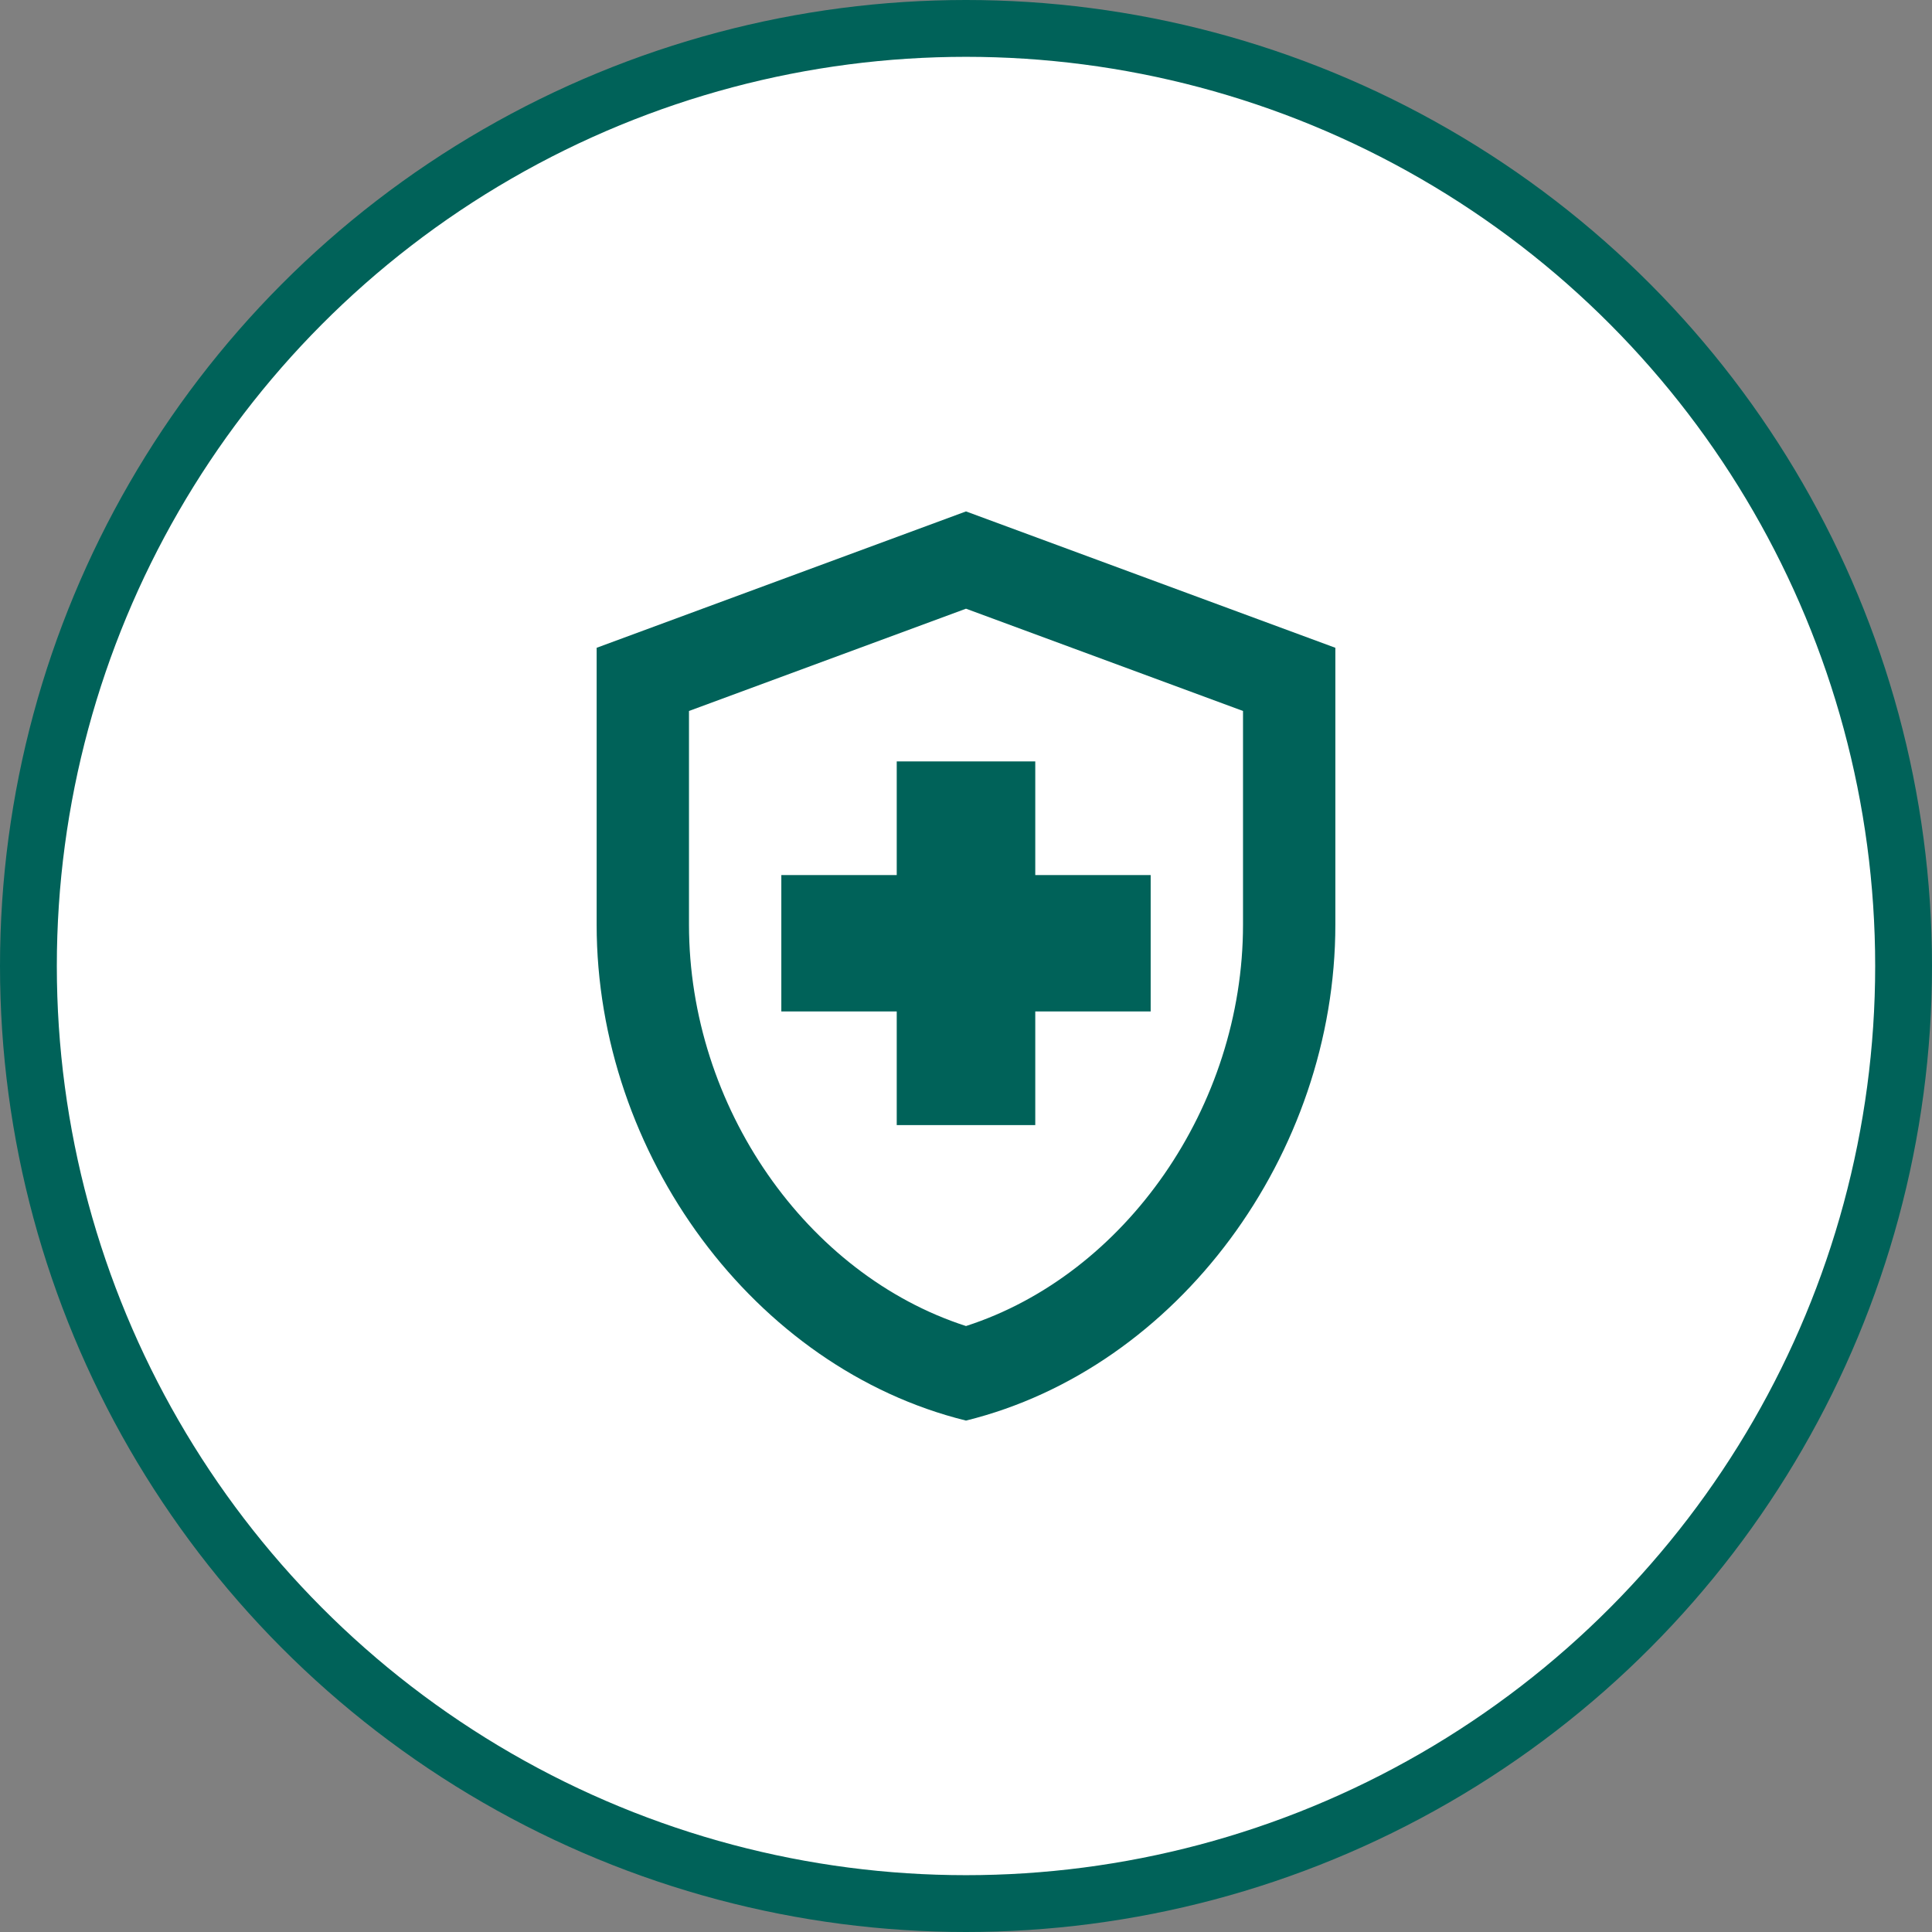
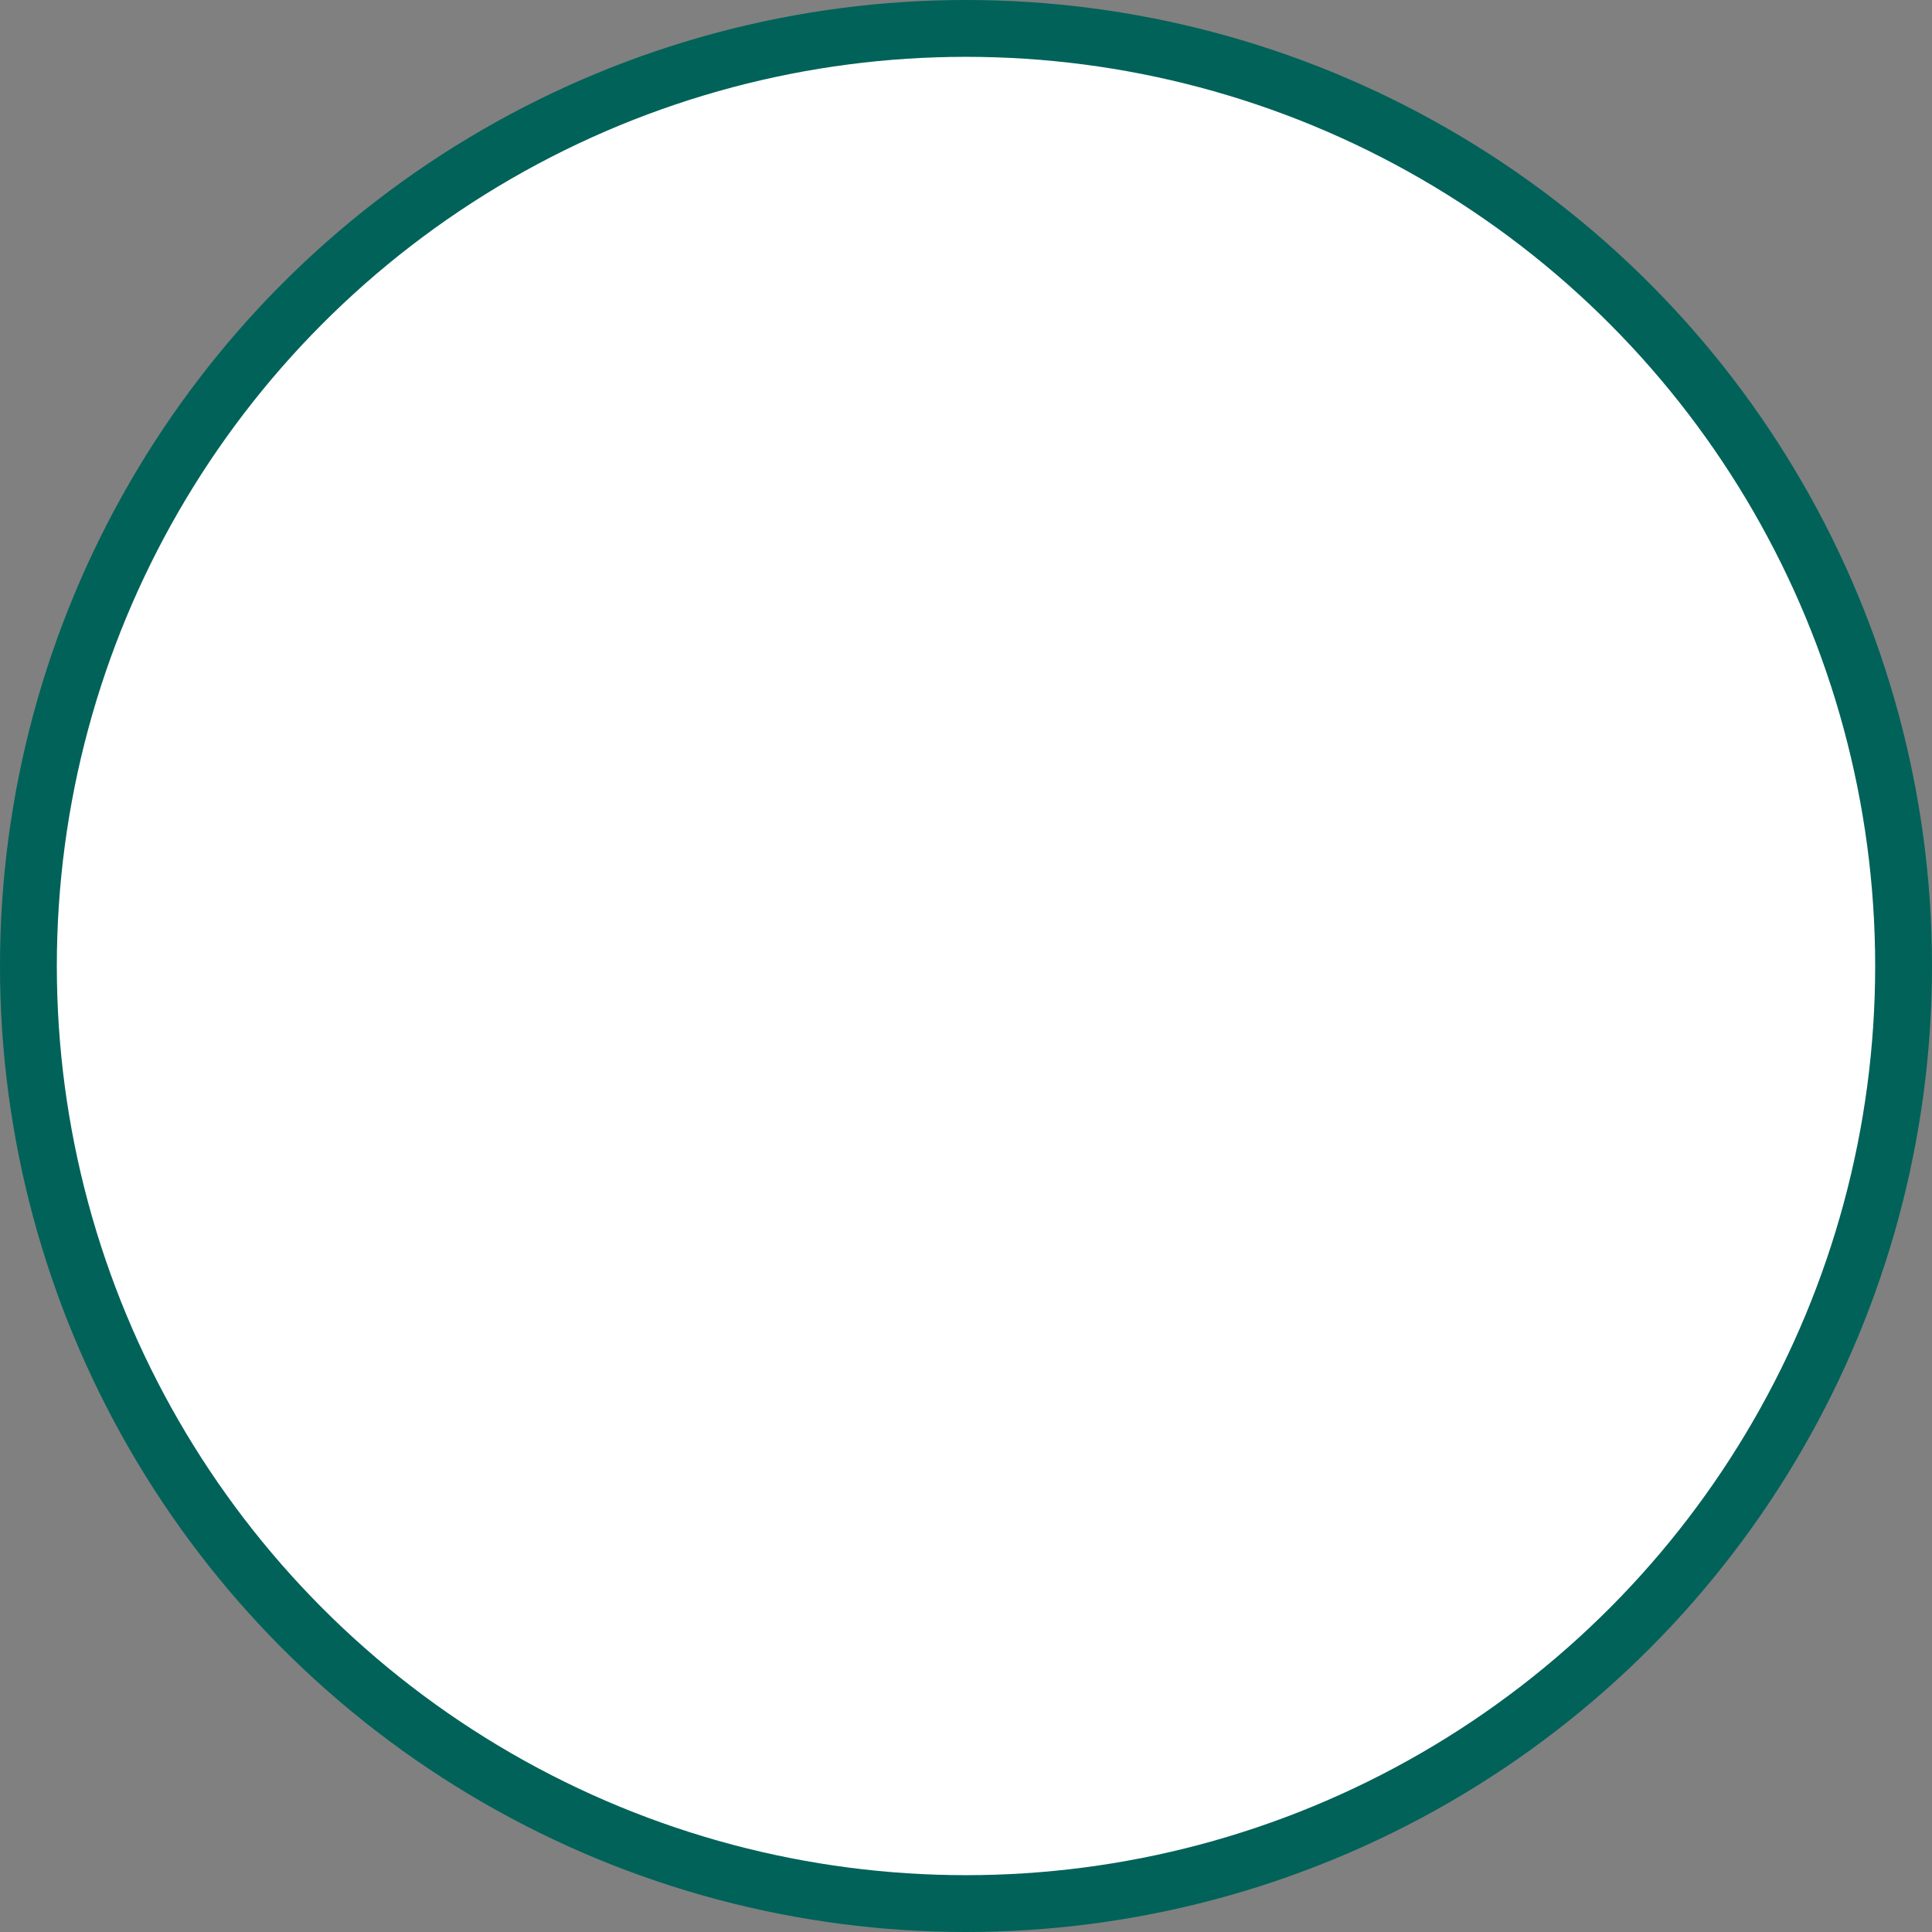
<svg xmlns="http://www.w3.org/2000/svg" width="68" height="68" viewBox="0 0 68 68" fill="none">
  <rect x="0" y="0" width="68" height="68" fill="#808080" stroke="none" />
  <circle cx="34" cy="34" r="33" fill="white" stroke="#006259" stroke-width="2" />
-   <path d="M31.562 35.6H27.5V30.8H31.562V26.8H36.438V30.8H40.5V35.6H36.438V39.6H31.562V35.6ZM34 18L21 22.8V32.544C21 40.624 26.541 48.16 34 50C41.459 48.16 47 40.624 47 32.544V22.8L34 18ZM43.75 32.544C43.75 38.944 39.606 44.864 34 46.672C28.394 44.864 24.25 38.96 24.25 32.544V25.024L34 21.424L43.75 25.024V32.544Z" fill="#006259" />
</svg>